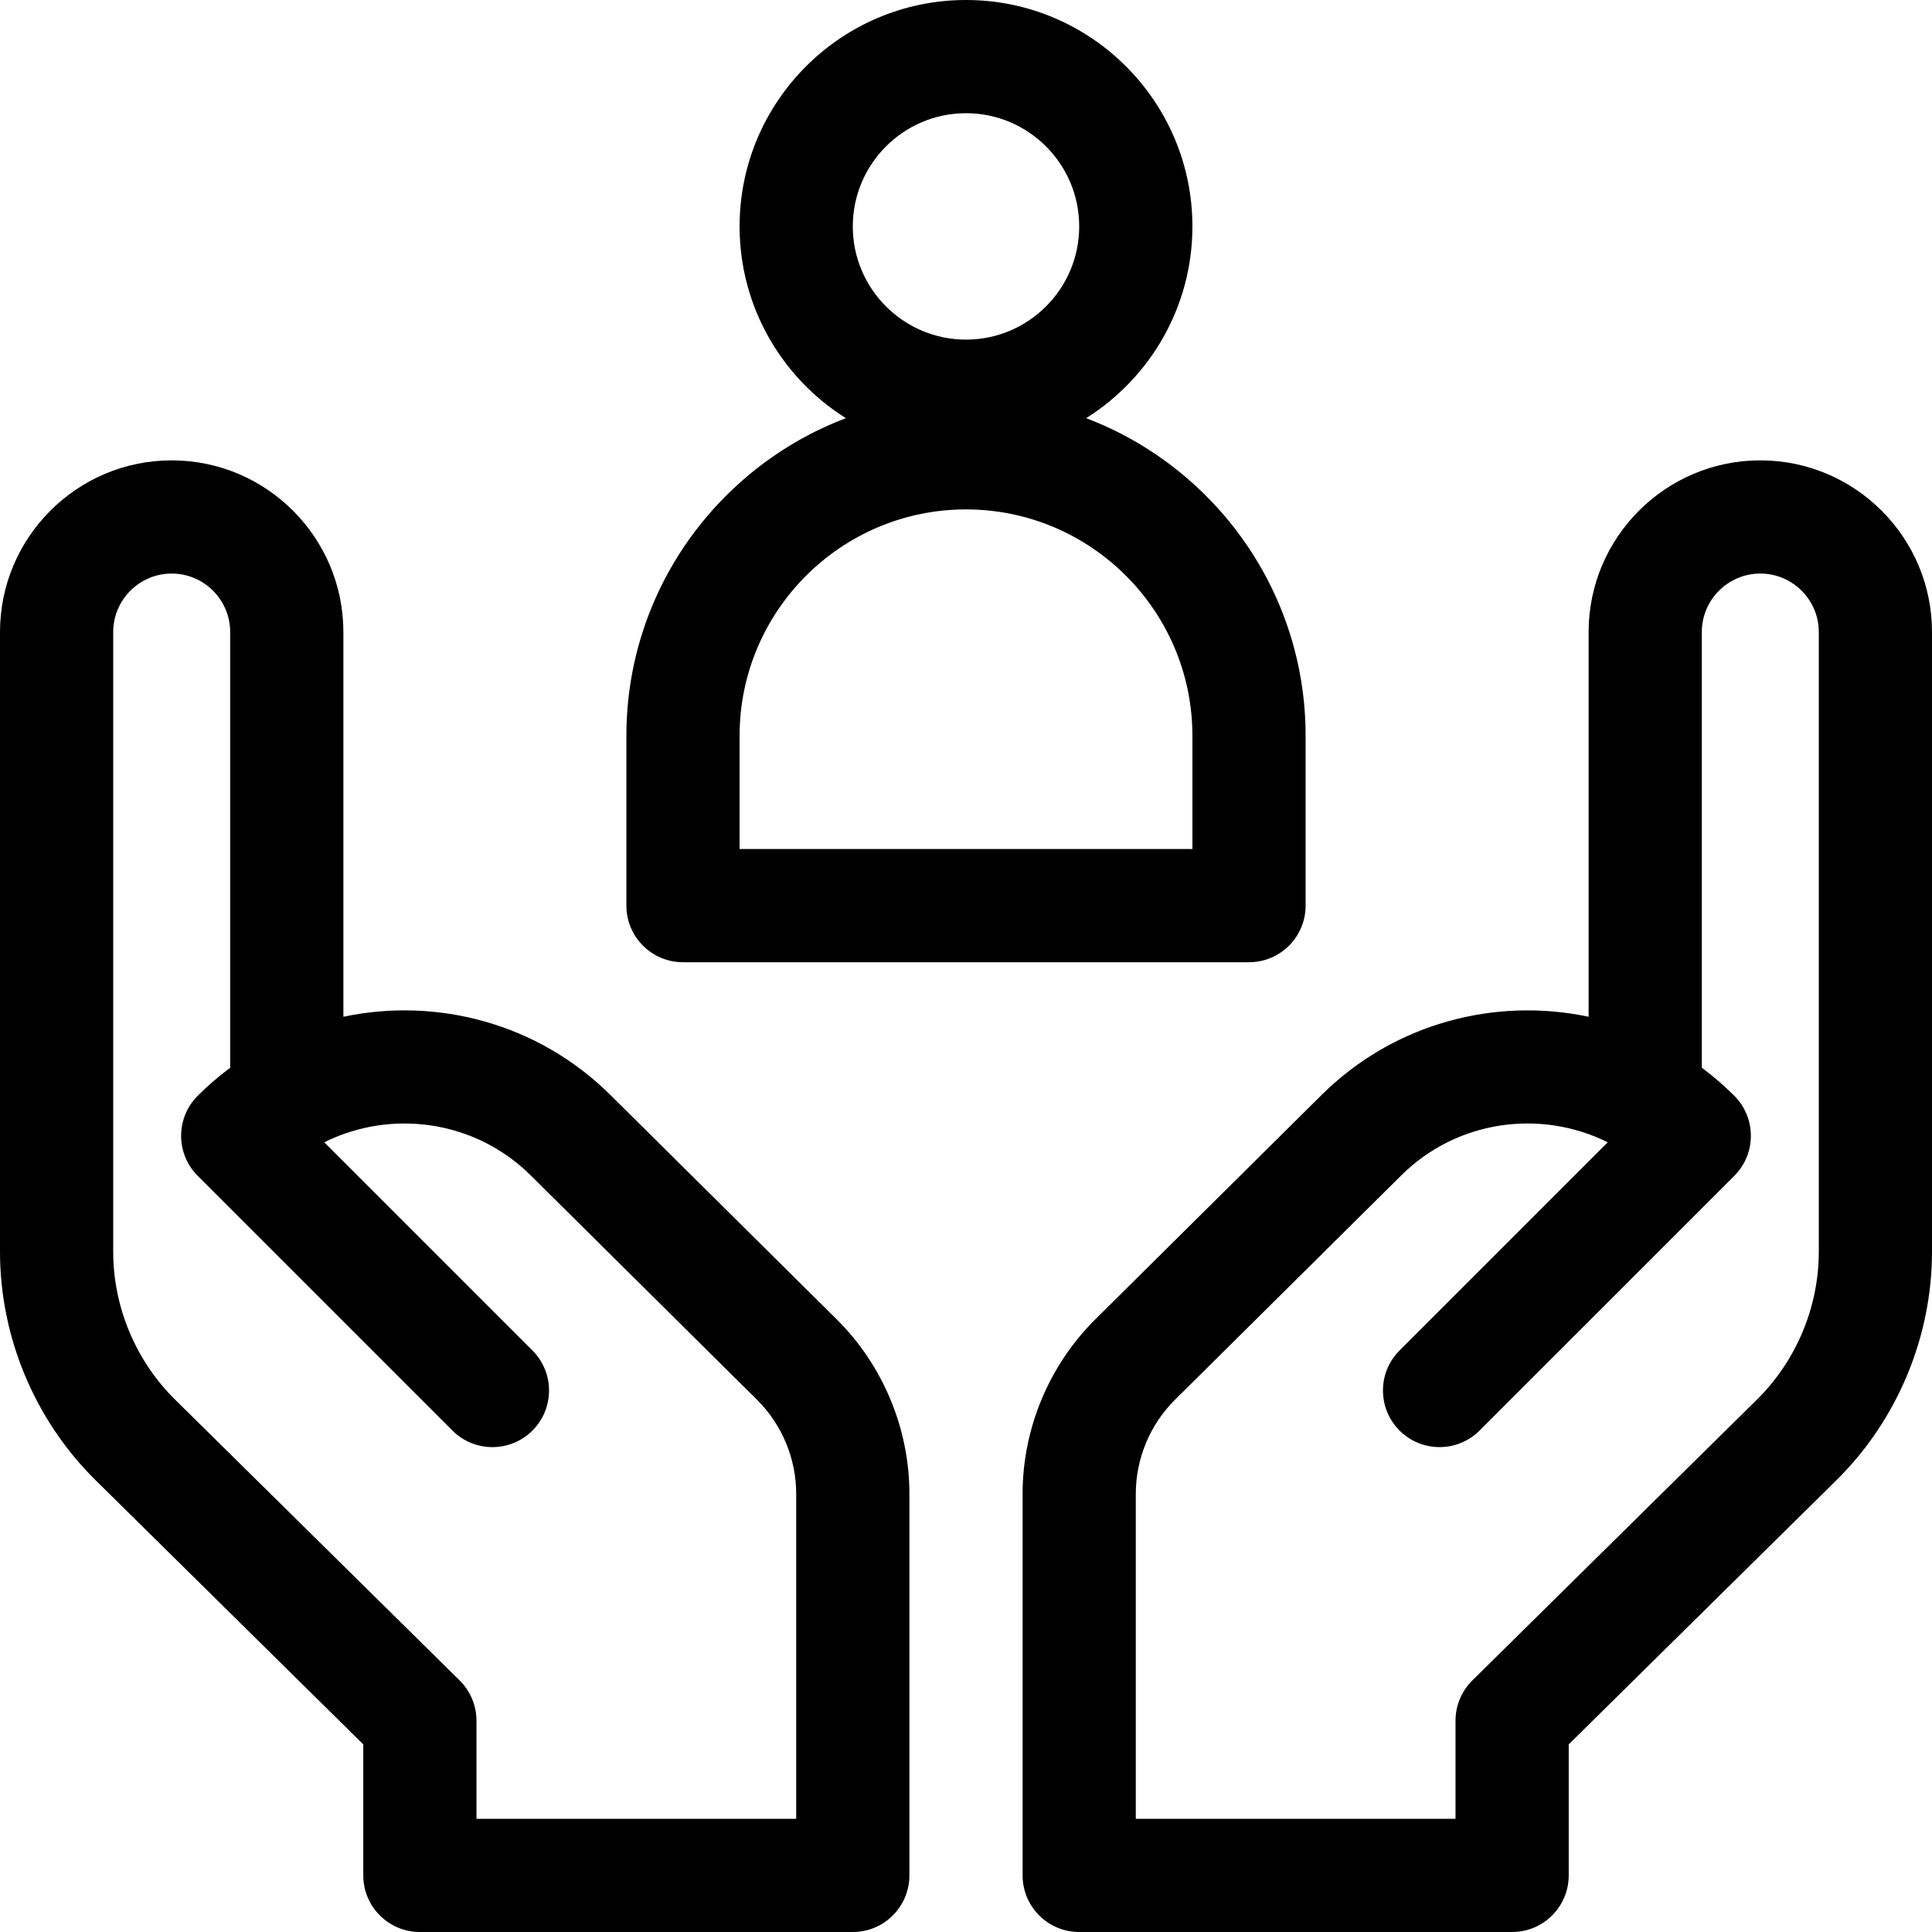
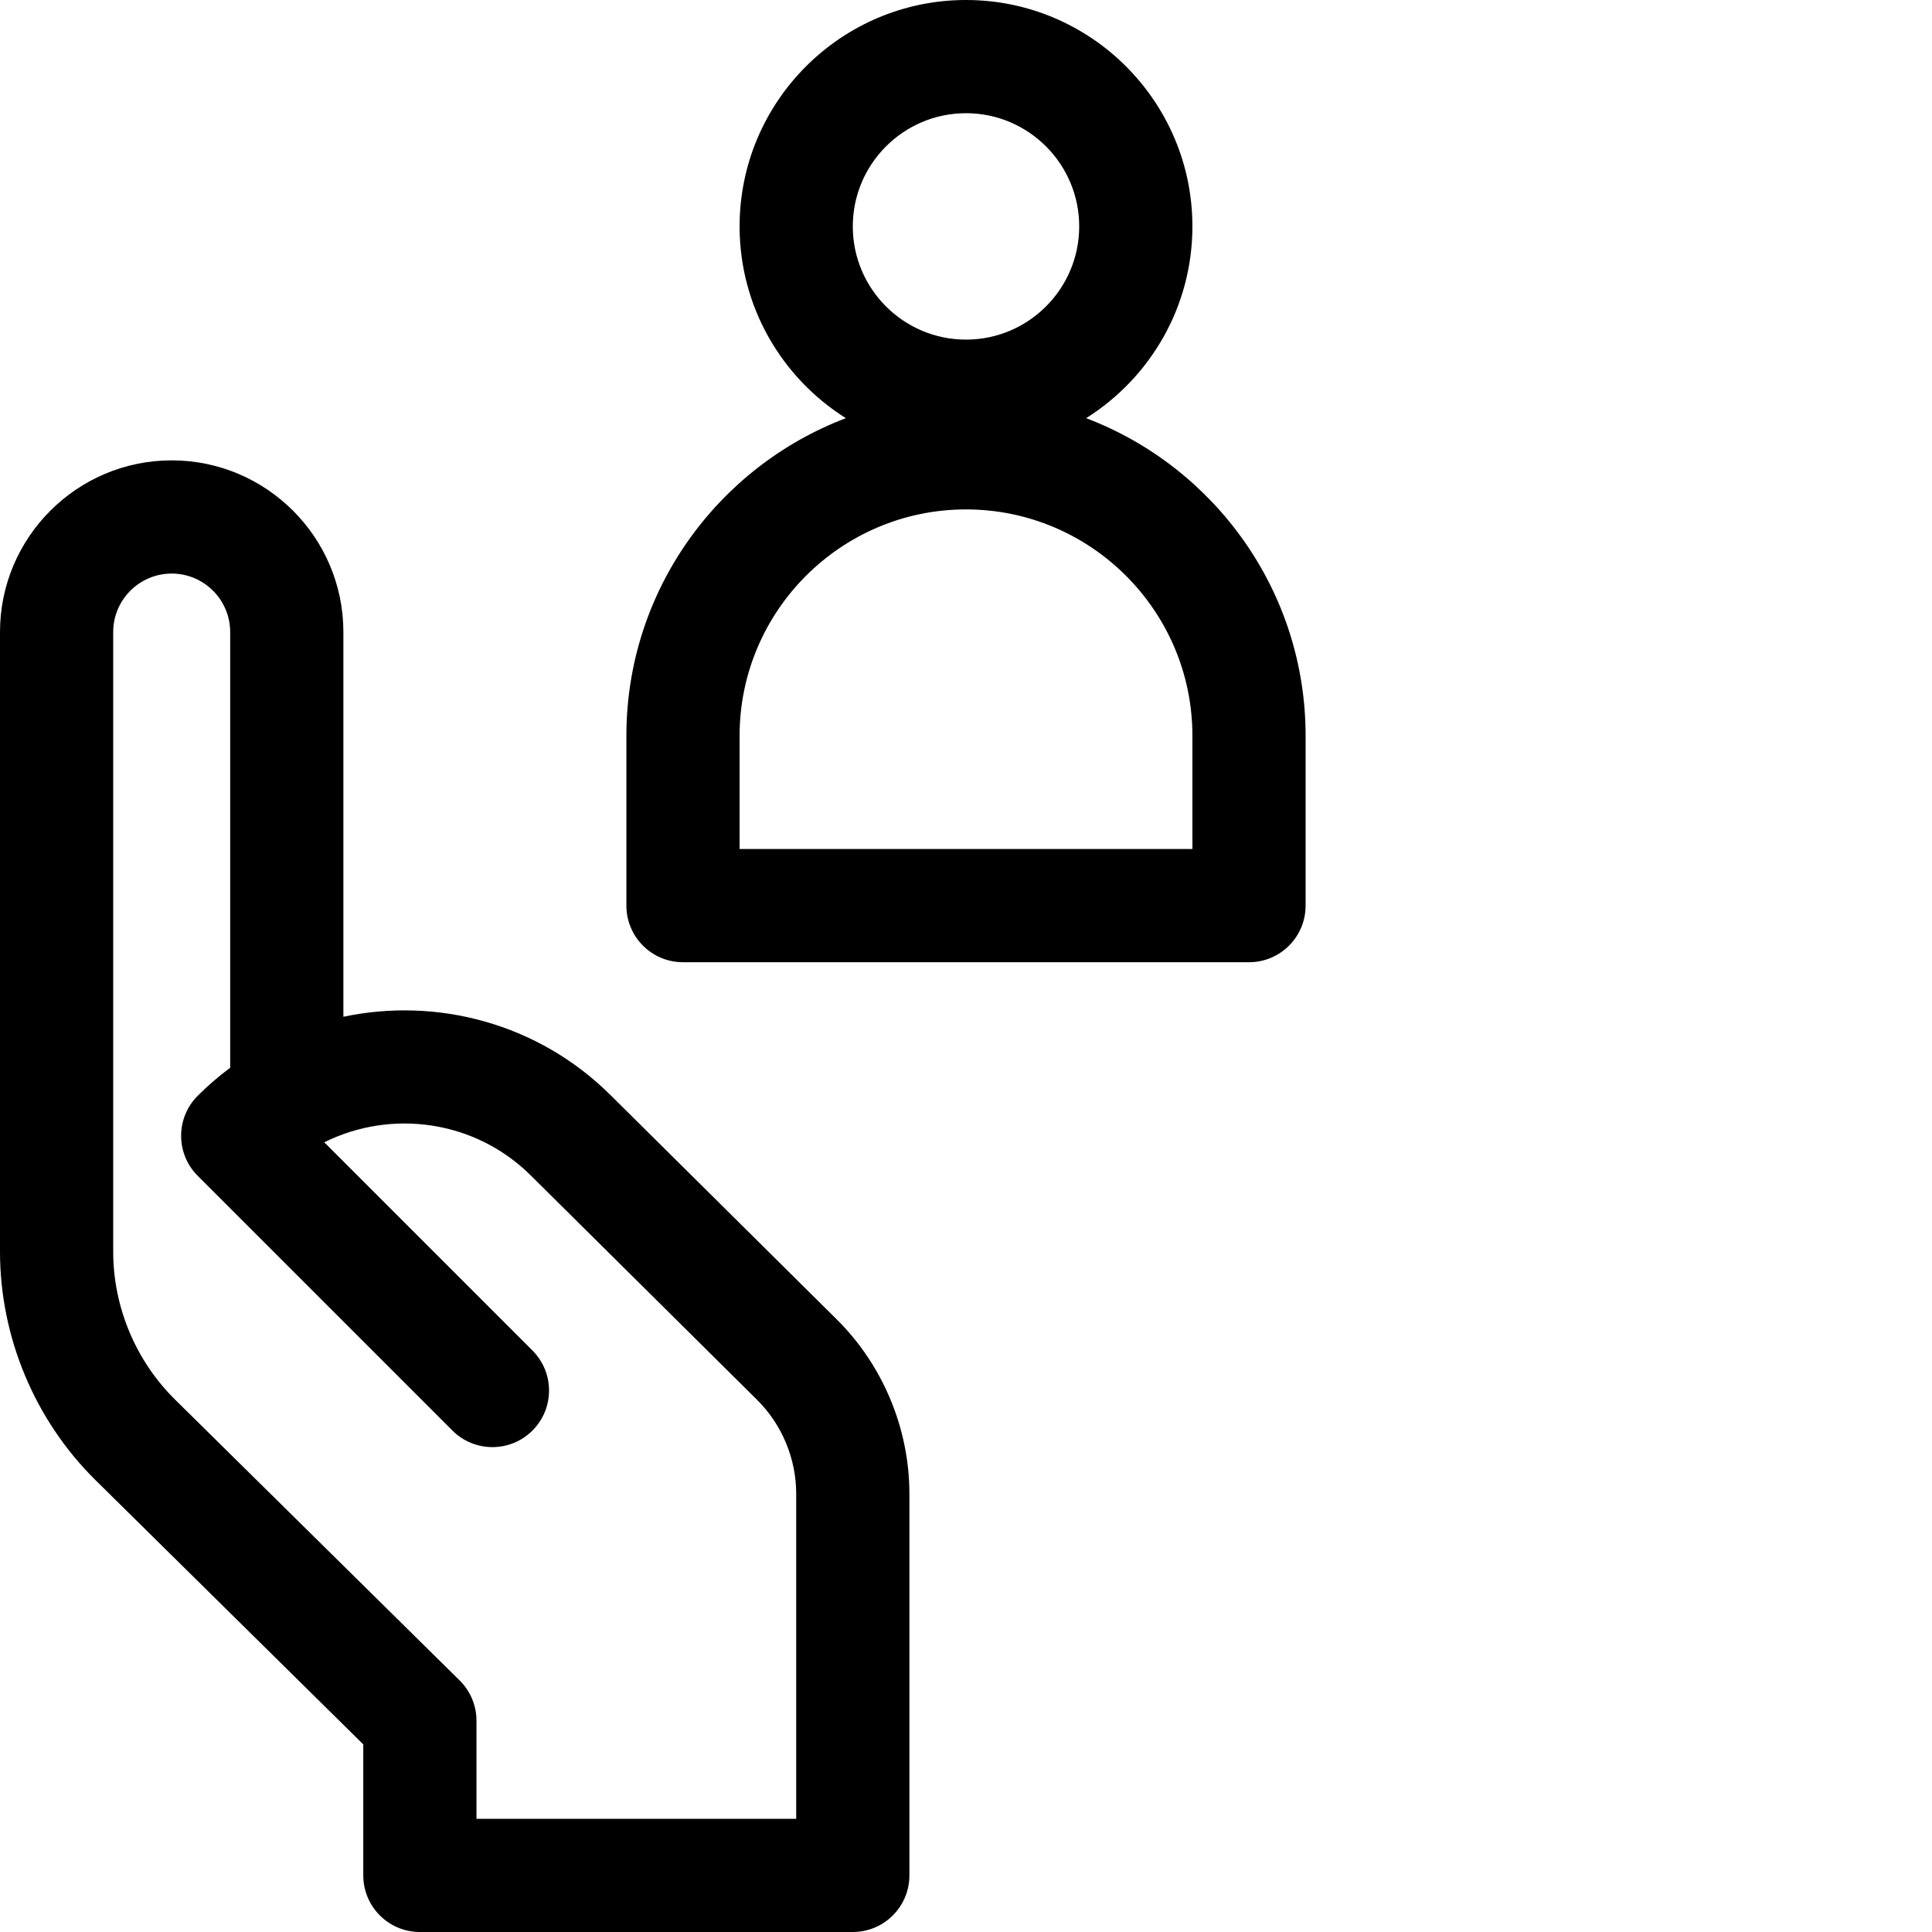
<svg xmlns="http://www.w3.org/2000/svg" id="Capa_1" enable-background="new 0 0 512 512" height="512" viewBox="0 0 512 512" width="512">
  <g>
    <path d="m161.747 290.163c-19.207-19.046-46.023-25.945-70.747-20.709v-101.954c0-25.089-20.411-45.5-45.5-45.5s-45.5 20.411-45.5 45.5v164.233c0 22.585 9.22 44.637 25.295 60.501l70.978 70.044v34.722c0 8.284 6.716 15 15 15h114.727c8.284 0 15-6.716 15-15v-101.166c0-17.212-7.01-34.035-19.232-46.156zm49.253 191.837h-84.727v-25.994c0-4.013-1.608-7.858-4.464-10.677l-75.441-74.449c-10.402-10.264-16.368-24.533-16.368-39.147v-164.233c0-8.547 6.953-15.5 15.5-15.5s15.5 6.953 15.5 15.5v115.462c-3.006 2.232-5.883 4.708-8.606 7.432-5.858 5.858-5.858 15.355 0 21.213l67.5 67.5c5.857 5.858 15.355 5.858 21.213 0s5.858-15.355 0-21.213l-55.172-55.172c17.72-8.834 39.892-5.928 54.689 8.744l60.021 59.516c6.582 6.526 10.356 15.585 10.356 24.854v86.164z" />
-     <path d="m466.5 122c-25.089 0-45.5 20.411-45.5 45.5v101.954c-24.721-5.231-51.542 1.666-70.747 20.709l-60.021 59.517c-12.222 12.119-19.232 28.942-19.232 46.154v101.166c0 8.284 6.716 15 15 15h114.727c8.284 0 15-6.716 15-15v-34.722l70.978-70.044c16.075-15.864 25.295-37.916 25.295-60.501v-164.233c0-25.089-20.411-45.5-45.5-45.5zm15.5 209.733c0 14.614-5.966 28.883-16.368 39.147l-75.442 74.45c-2.856 2.819-4.464 6.664-4.464 10.677v25.993h-84.726v-86.166c0-9.268 3.774-18.327 10.355-24.853l60.021-59.516c14.797-14.673 36.968-17.581 54.688-8.744l-55.171 55.172c-5.858 5.858-5.858 15.355 0 21.213 5.857 5.858 15.355 5.858 21.213 0l67.5-67.5c5.858-5.858 5.858-15.355 0-21.213-2.723-2.723-5.601-5.2-8.606-7.432v-115.461c0-8.547 6.953-15.5 15.5-15.5s15.5 6.953 15.5 15.5z" />
    <path d="m181 255h150c8.284 0 15-6.716 15-15v-45c0-38.422-24.205-71.292-58.164-84.178 16.9-10.625 28.164-29.428 28.164-50.822 0-33.084-26.916-60-60-60s-60 26.916-60 60c0 21.394 11.264 40.197 28.164 50.822-33.959 12.886-58.164 45.756-58.164 84.178v45c0 8.284 6.716 15 15 15zm75-225c16.542 0 30 13.458 30 30s-13.458 30-30 30-30-13.458-30-30 13.458-30 30-30zm-60 165c0-33.084 26.916-60 60-60s60 26.916 60 60v30h-120z" />
  </g>
</svg>